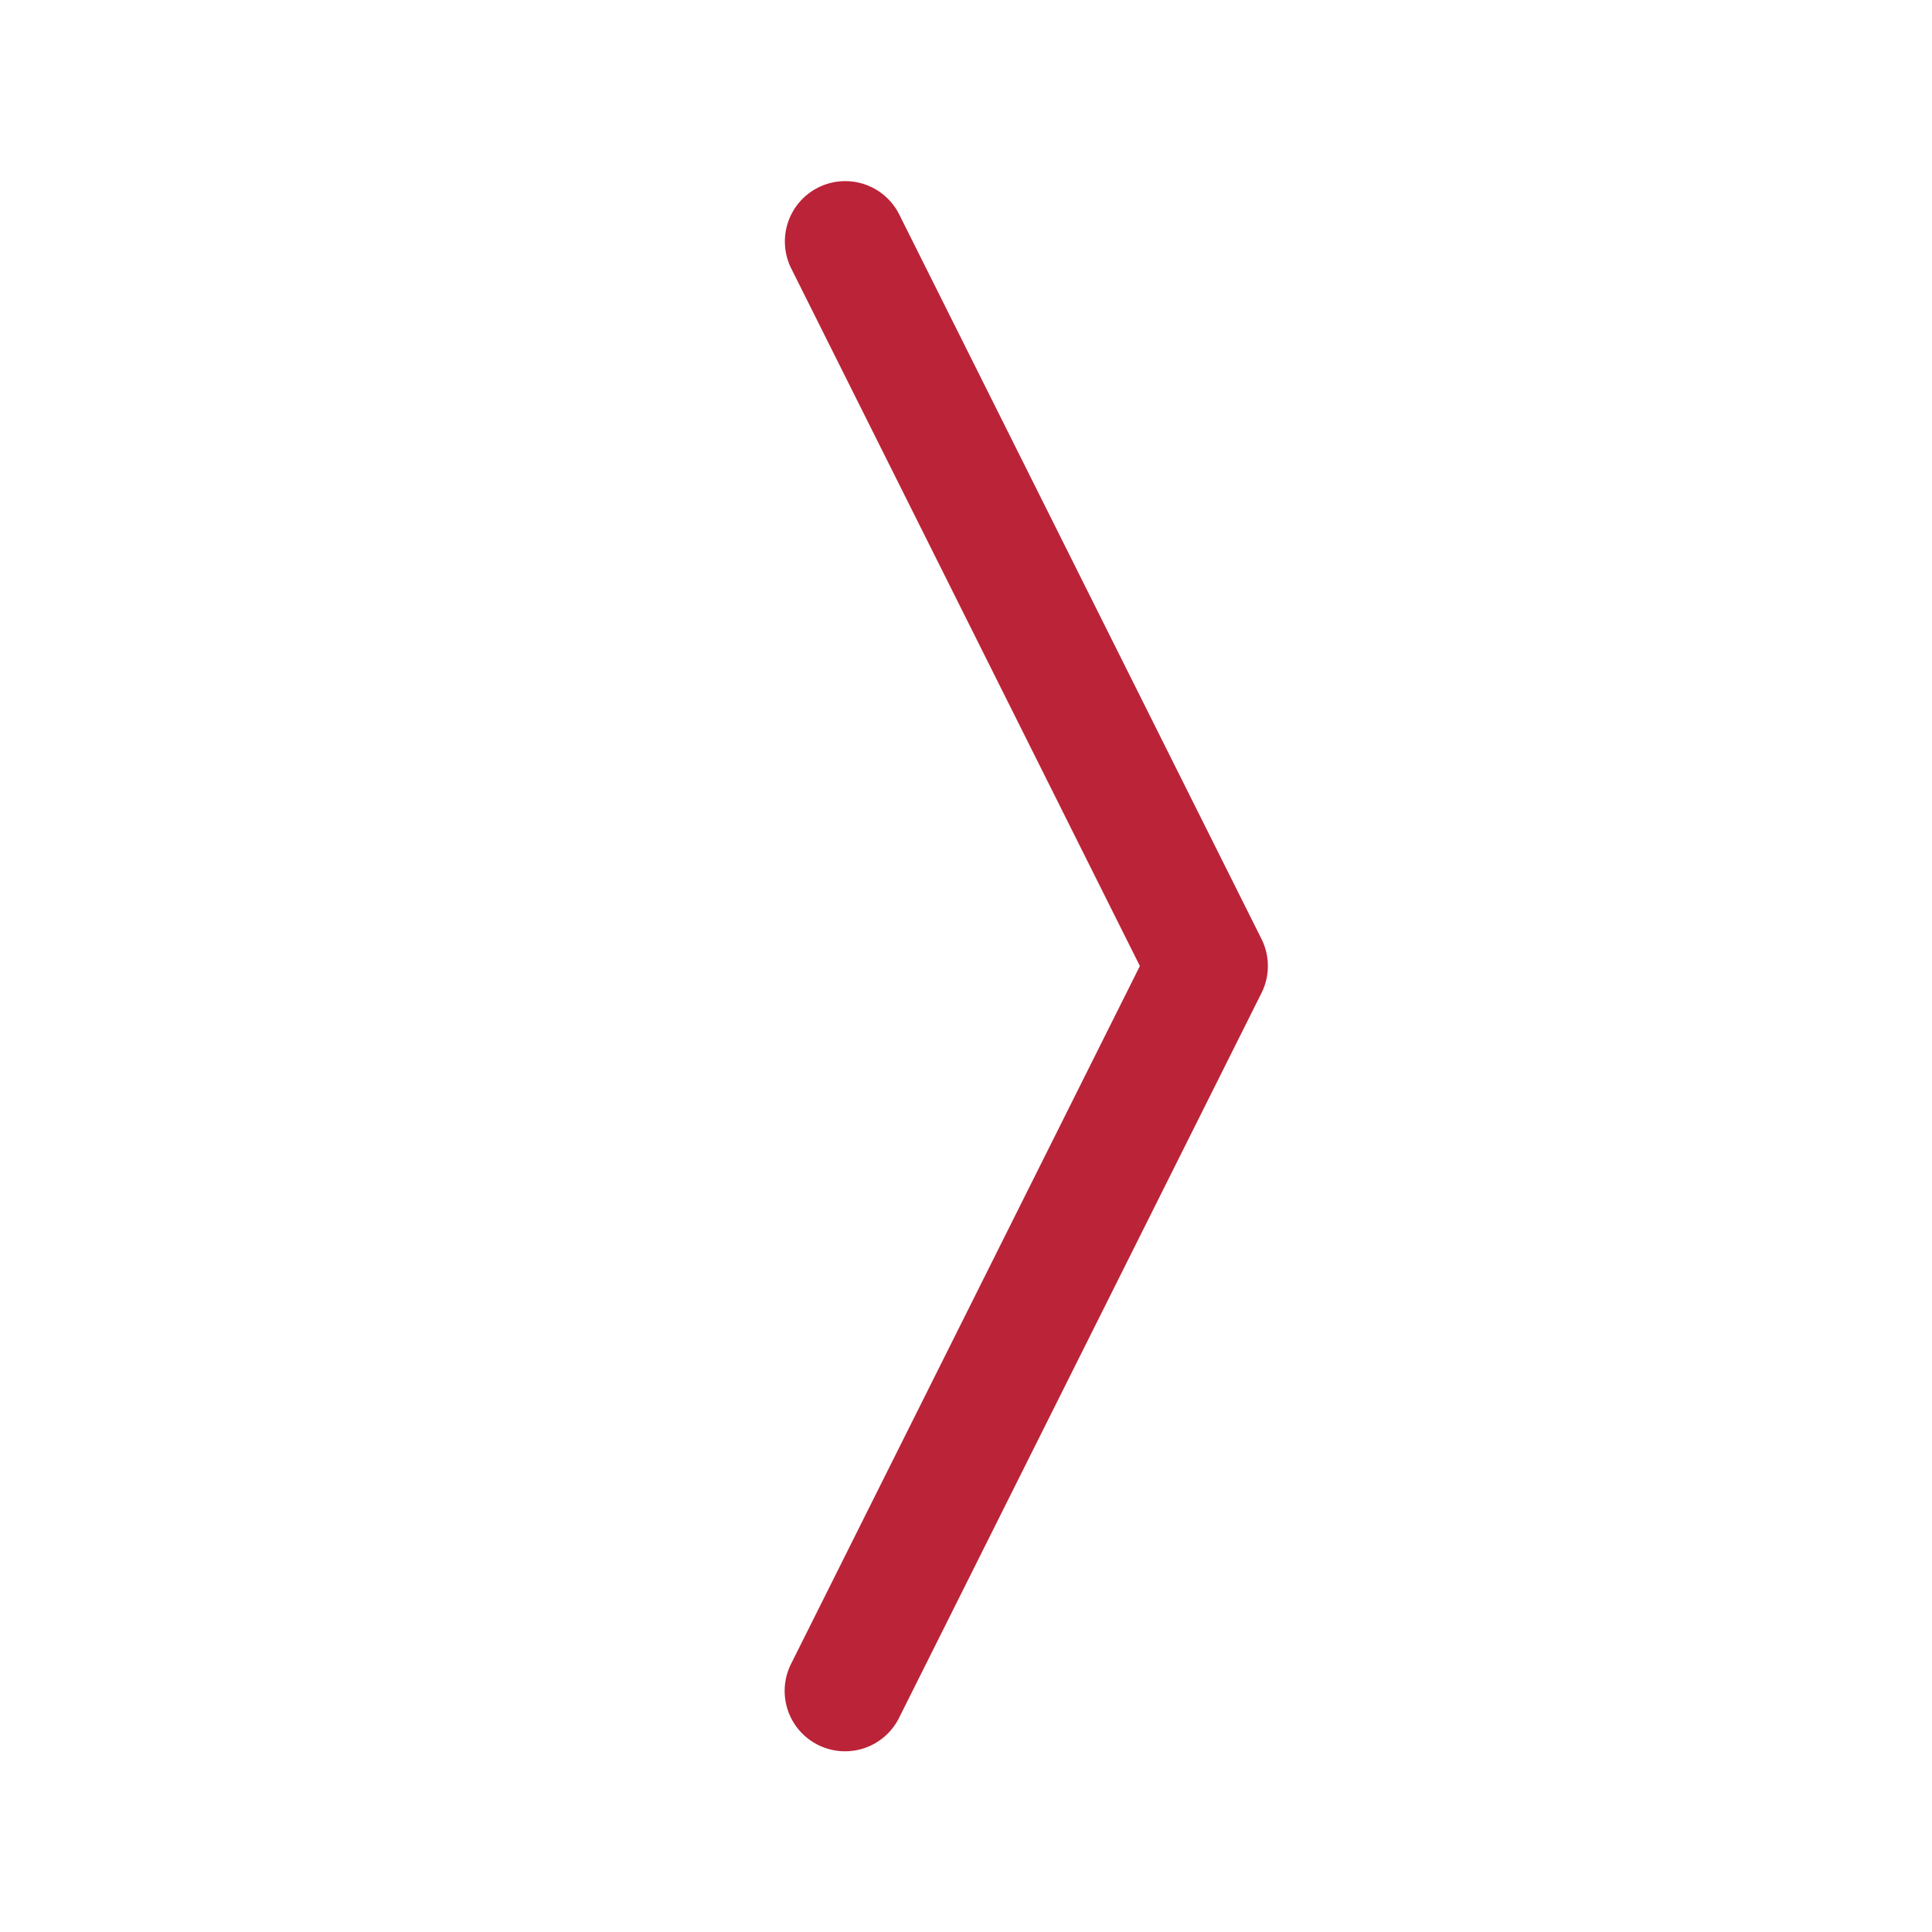
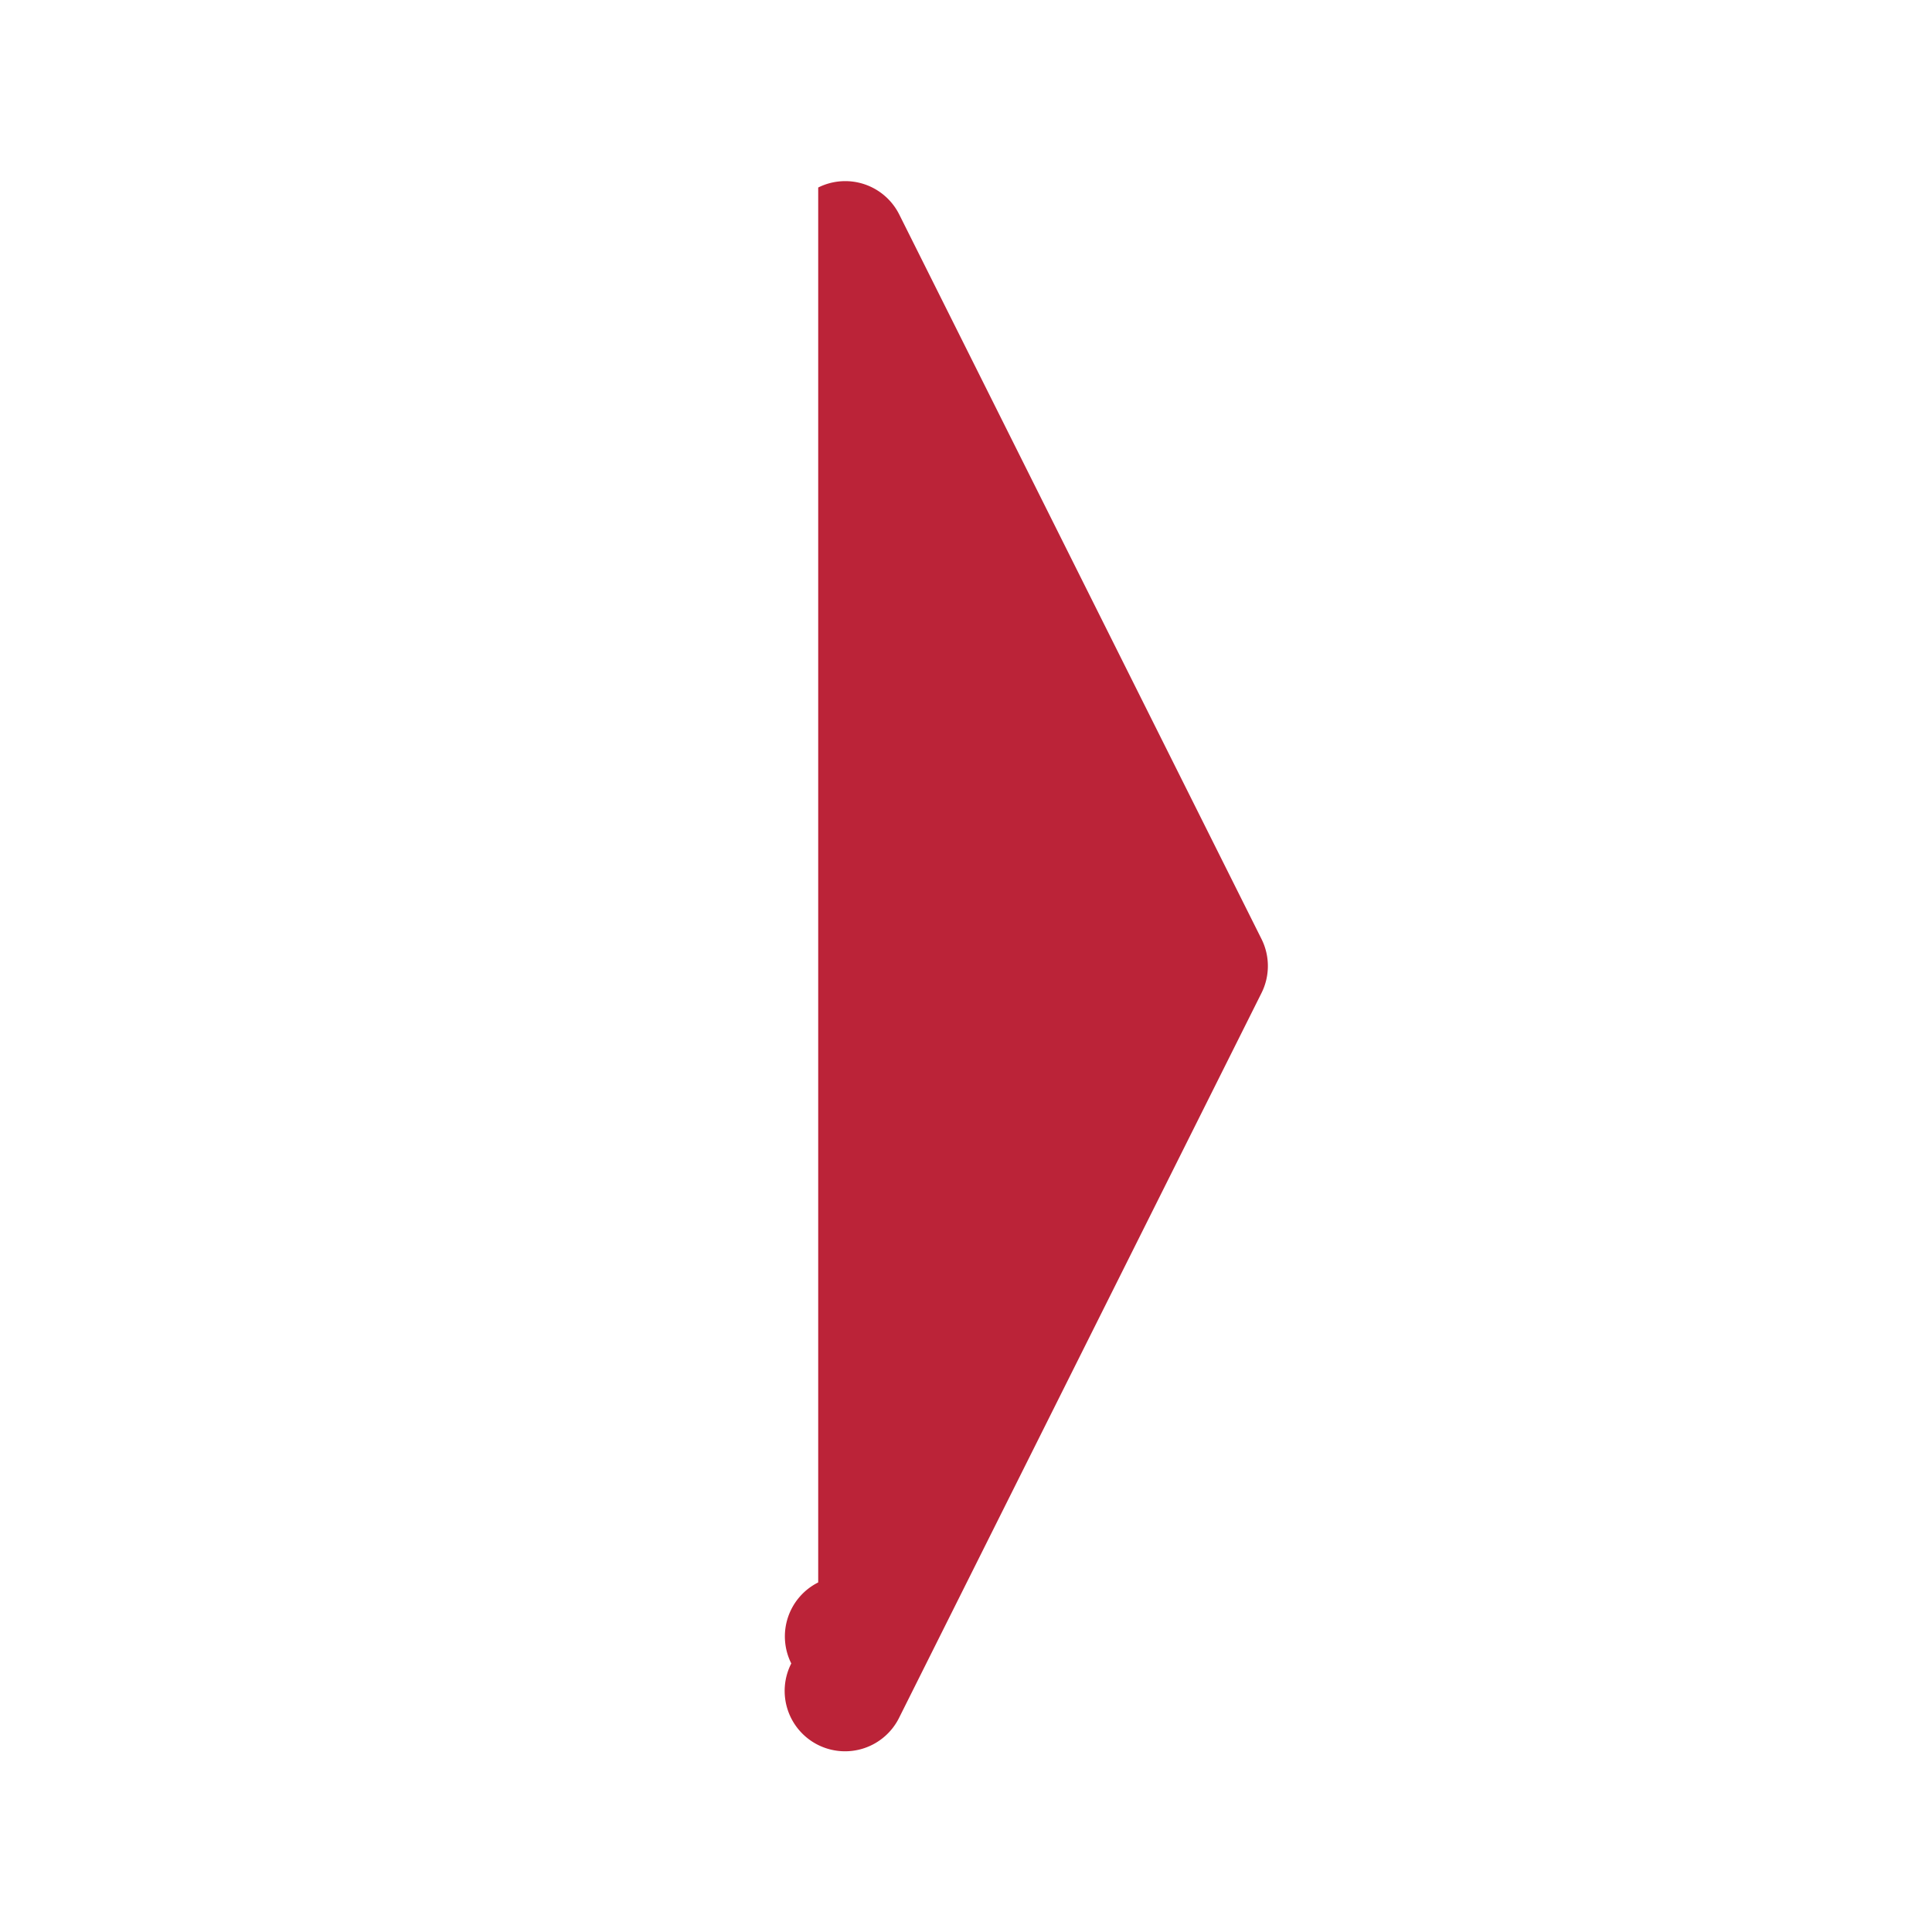
<svg xmlns="http://www.w3.org/2000/svg" width="16" height="16" fill="#BB2338" class="bi bi-chevron-compact-right carousel-control-next-icon icon-play" viewBox="0 0 16 16">
-   <path fill-rule="evenodd" d="M6.776 1.553a.5.5 0 0 1 .671.223l3 6a.5.5 0 0 1 0 .448l-3 6a.5.5 0 1 1-.894-.448L9.44 8 6.553 2.224a.5.5 0 0 1 .223-.671z" />
+   <path fill-rule="evenodd" d="M6.776 1.553a.5.5 0 0 1 .671.223l3 6a.5.5 0 0 1 0 .448l-3 6a.5.5 0 1 1-.894-.448a.5.5 0 0 1 .223-.671z" />
</svg>